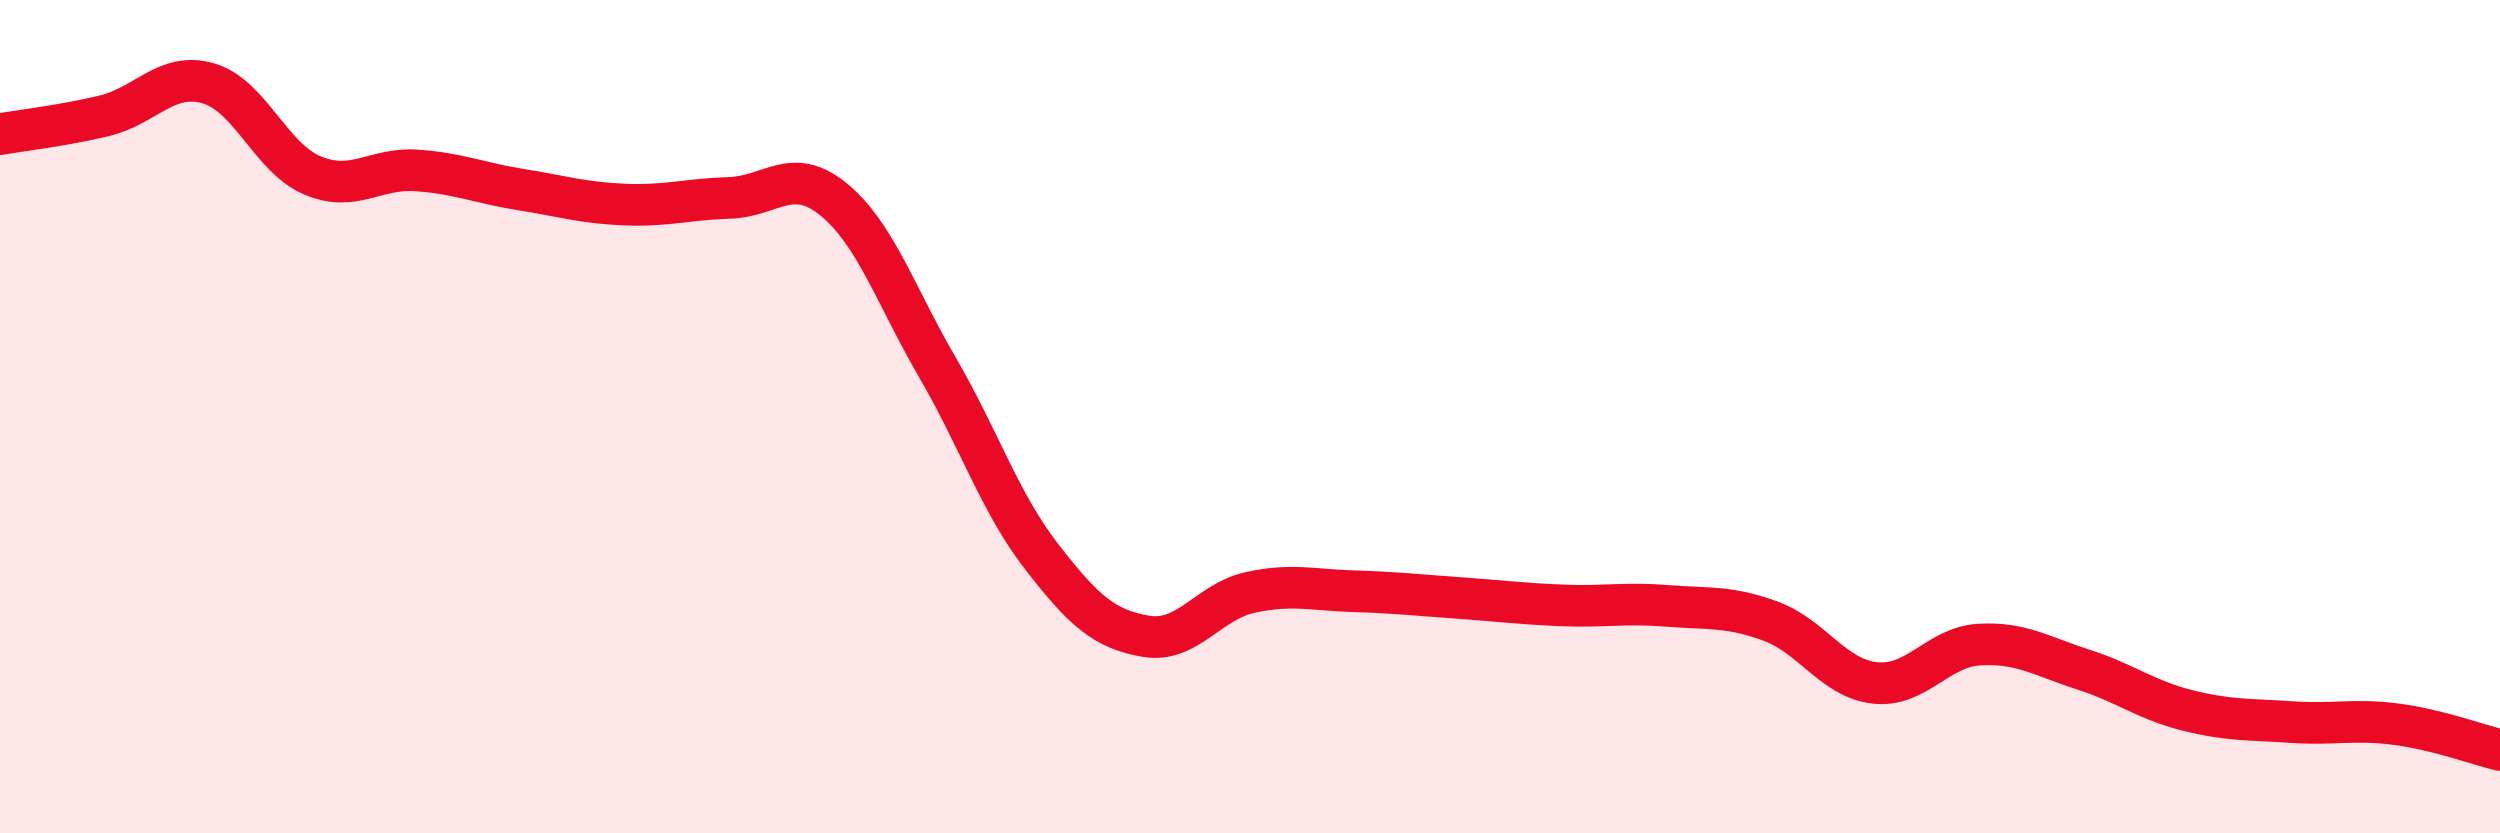
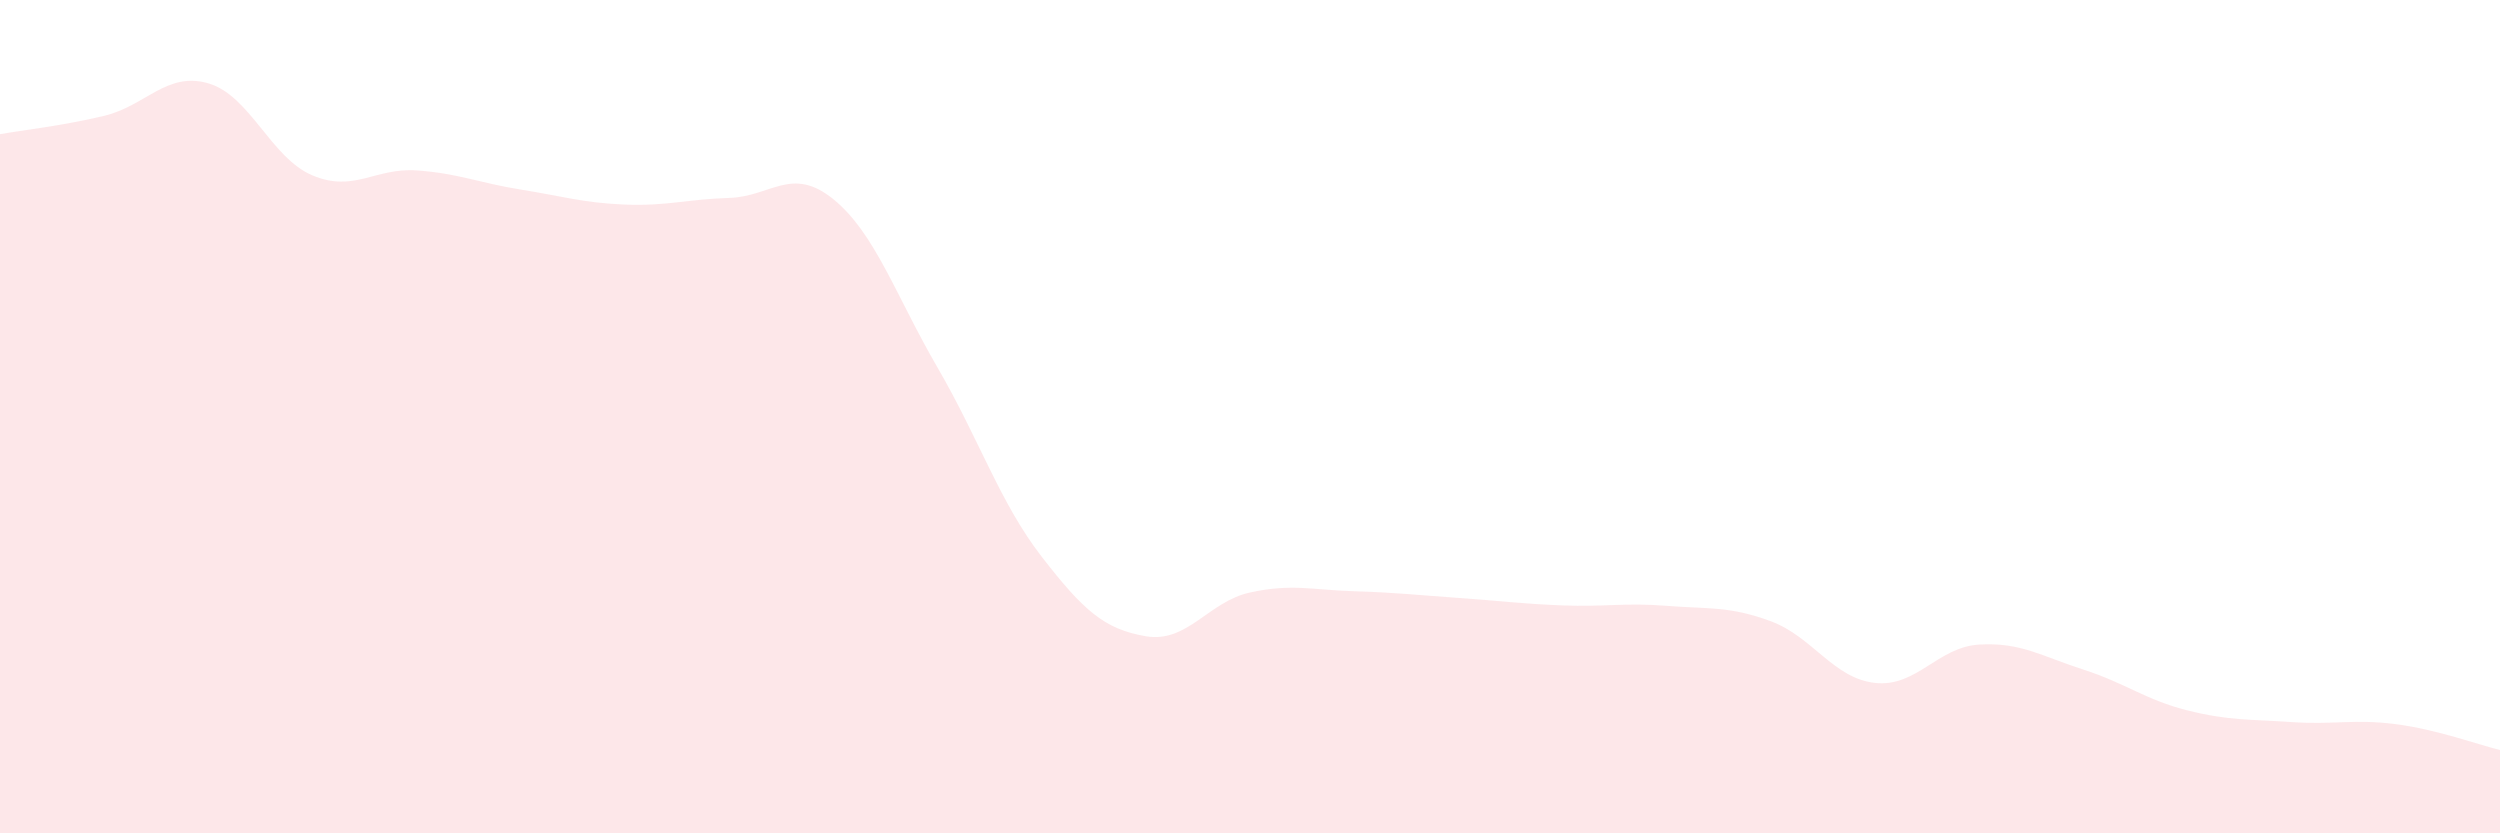
<svg xmlns="http://www.w3.org/2000/svg" width="60" height="20" viewBox="0 0 60 20">
  <path d="M 0,3.22 C 0.5,3.13 1.5,3.02 2.5,2.78 C 3.5,2.54 4,1.71 5,2 C 6,2.29 6.5,3.79 7.5,4.21 C 8.5,4.63 9,4.02 10,4.09 C 11,4.16 11.5,4.39 12.5,4.55 C 13.5,4.71 14,4.87 15,4.91 C 16,4.95 16.5,4.78 17.5,4.75 C 18.5,4.72 19,3.97 20,4.78 C 21,5.59 21.5,7.1 22.5,8.82 C 23.5,10.54 24,12.07 25,13.36 C 26,14.65 26.5,15.1 27.5,15.27 C 28.5,15.44 29,14.44 30,14.22 C 31,14 31.5,14.16 32.5,14.19 C 33.5,14.22 34,14.28 35,14.35 C 36,14.42 36.5,14.49 37.5,14.53 C 38.5,14.57 39,14.46 40,14.54 C 41,14.62 41.5,14.54 42.5,14.91 C 43.5,15.28 44,16.28 45,16.39 C 46,16.5 46.5,15.53 47.5,15.47 C 48.5,15.41 49,15.75 50,16.07 C 51,16.39 51.5,16.8 52.5,17.05 C 53.5,17.3 54,17.26 55,17.33 C 56,17.4 56.5,17.25 57.5,17.38 C 58.5,17.51 59.5,17.88 60,18L60 20L0 20Z" fill="#EB0A25" opacity="0.1" stroke-linecap="round" stroke-linejoin="round" />
-   <path d="M 0,3.22 C 0.5,3.13 1.5,3.02 2.5,2.78 C 3.5,2.54 4,1.71 5,2 C 6,2.29 6.5,3.79 7.5,4.21 C 8.5,4.63 9,4.02 10,4.09 C 11,4.16 11.5,4.39 12.5,4.55 C 13.5,4.71 14,4.87 15,4.91 C 16,4.95 16.5,4.78 17.5,4.75 C 18.5,4.72 19,3.97 20,4.78 C 21,5.59 21.5,7.1 22.5,8.82 C 23.5,10.54 24,12.07 25,13.36 C 26,14.65 26.5,15.1 27.5,15.27 C 28.5,15.44 29,14.44 30,14.22 C 31,14 31.5,14.16 32.5,14.19 C 33.5,14.22 34,14.28 35,14.35 C 36,14.42 36.5,14.49 37.5,14.53 C 38.5,14.57 39,14.46 40,14.54 C 41,14.62 41.5,14.54 42.5,14.91 C 43.5,15.28 44,16.28 45,16.39 C 46,16.5 46.5,15.53 47.5,15.47 C 48.5,15.41 49,15.75 50,16.07 C 51,16.39 51.5,16.8 52.5,17.05 C 53.5,17.3 54,17.26 55,17.33 C 56,17.4 56.5,17.25 57.5,17.38 C 58.5,17.51 59.5,17.88 60,18" stroke="#EB0A25" stroke-width="1" fill="none" stroke-linecap="round" stroke-linejoin="round" />
</svg>